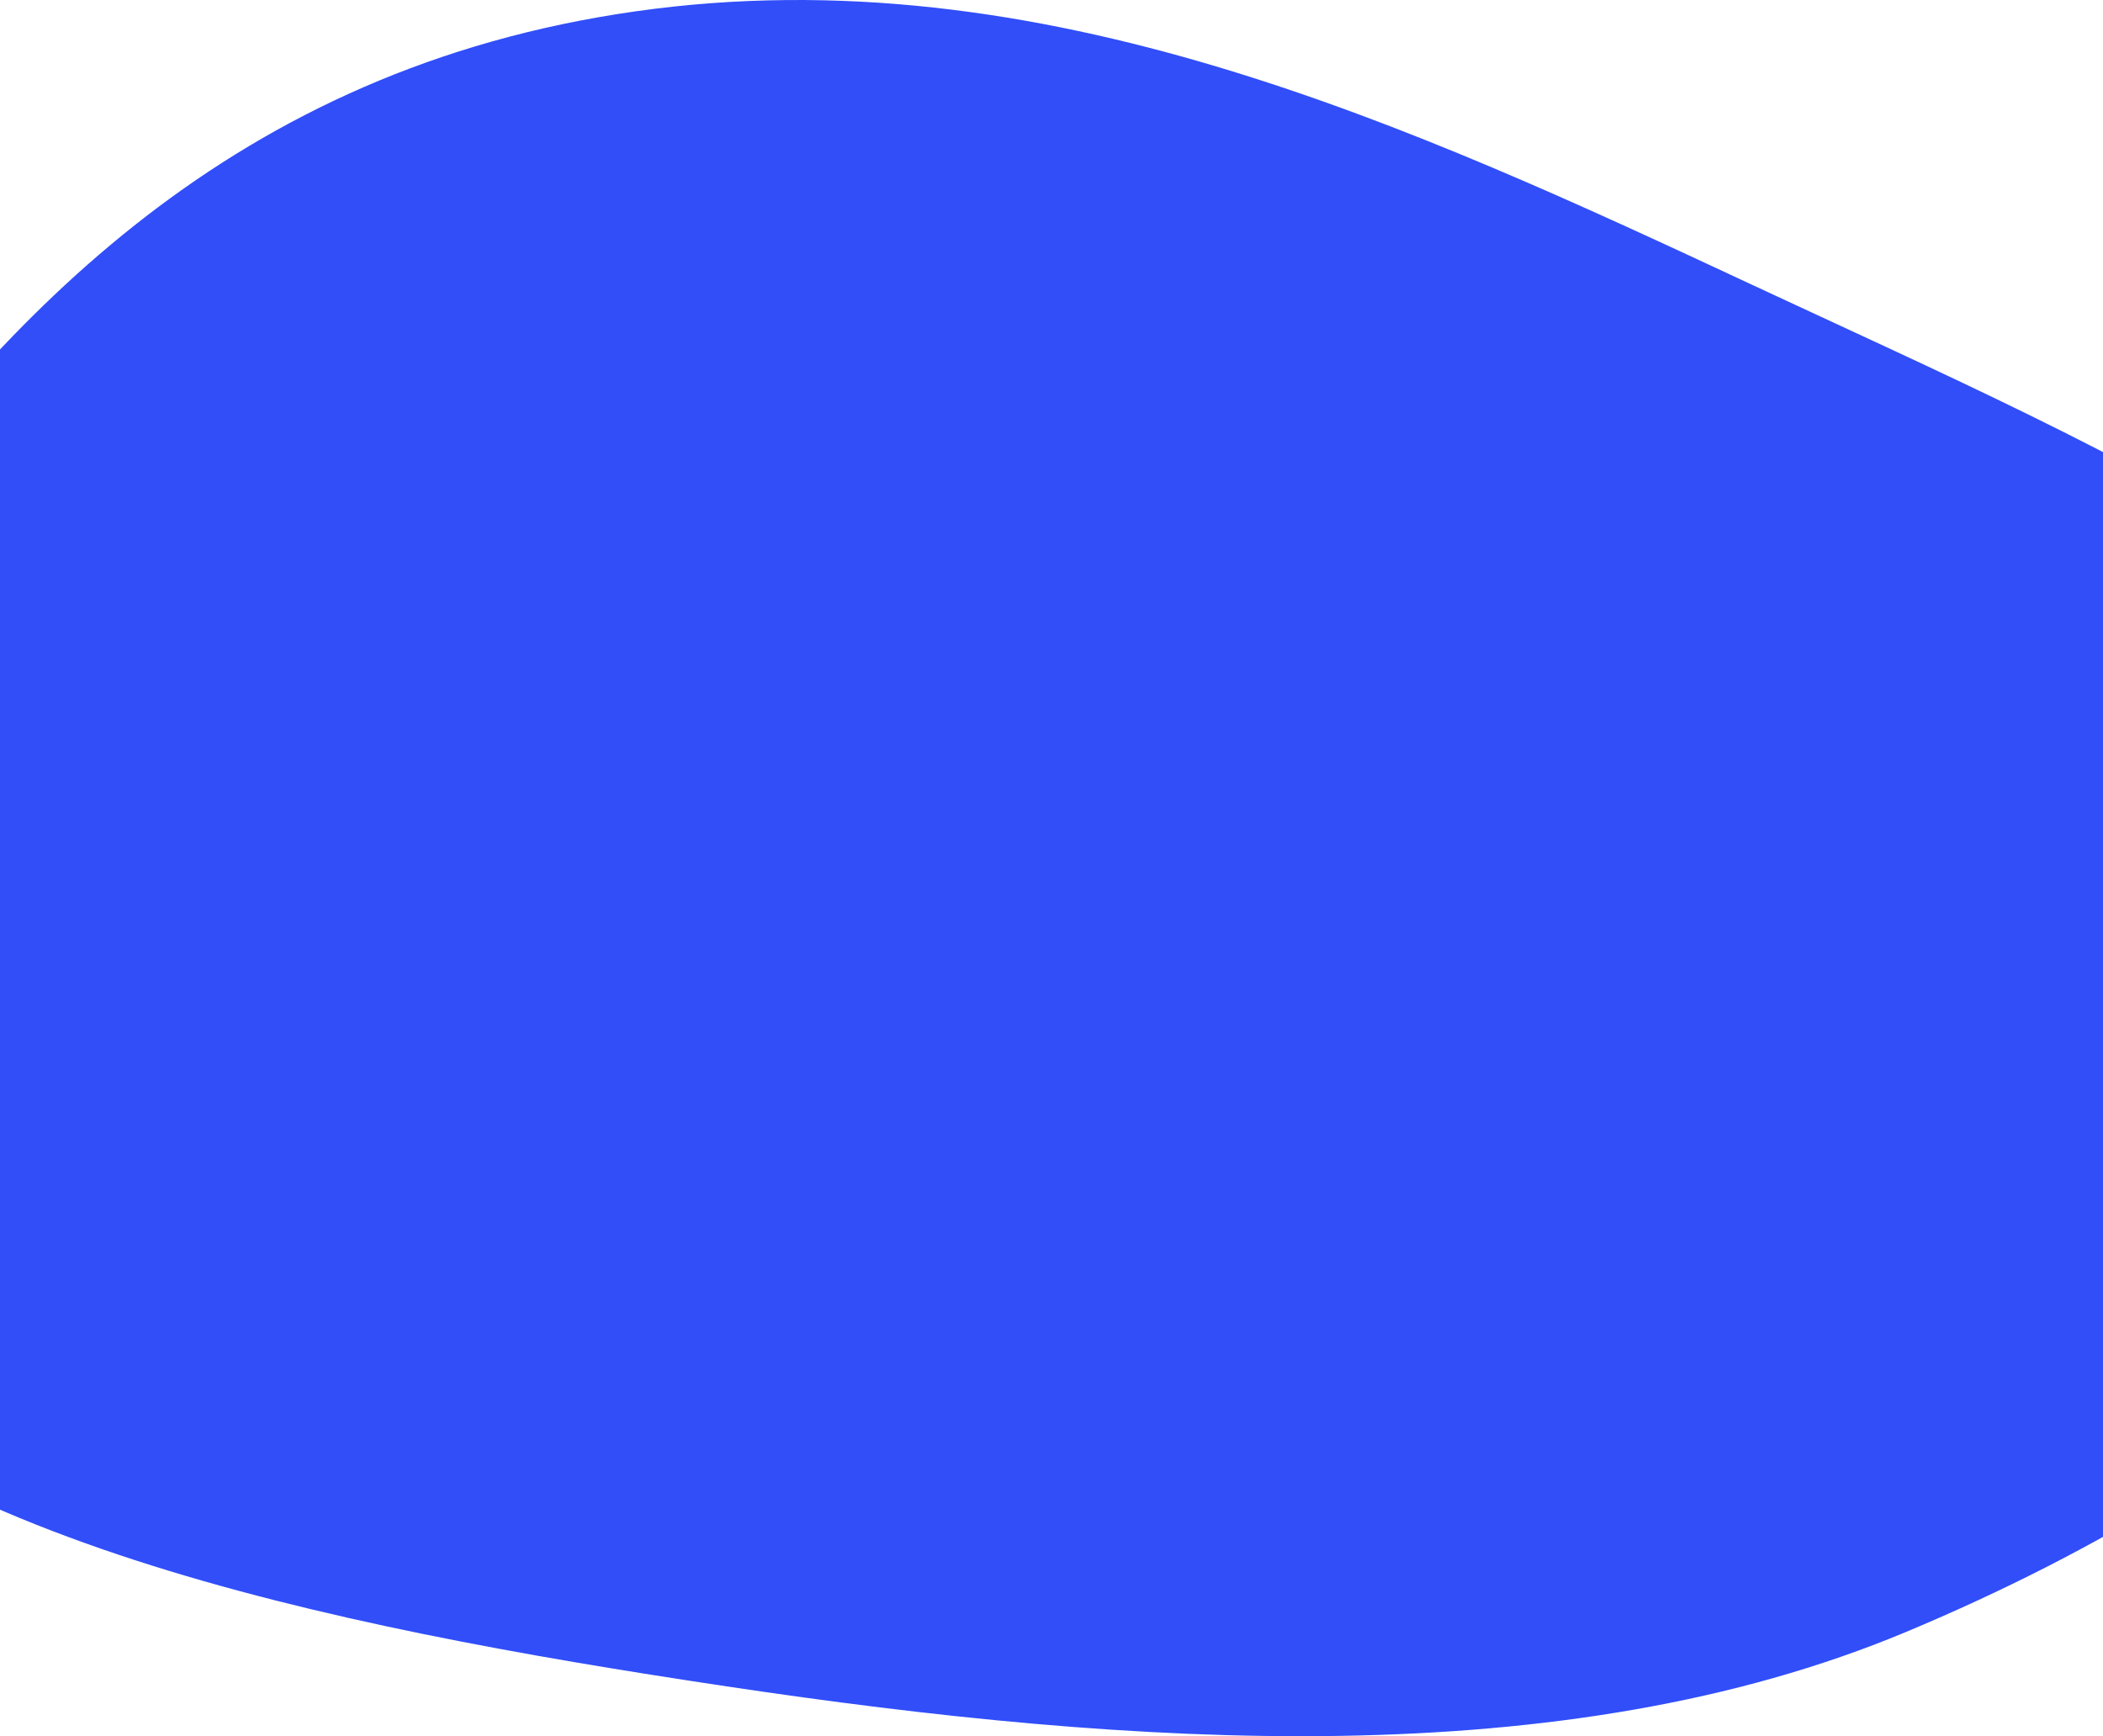
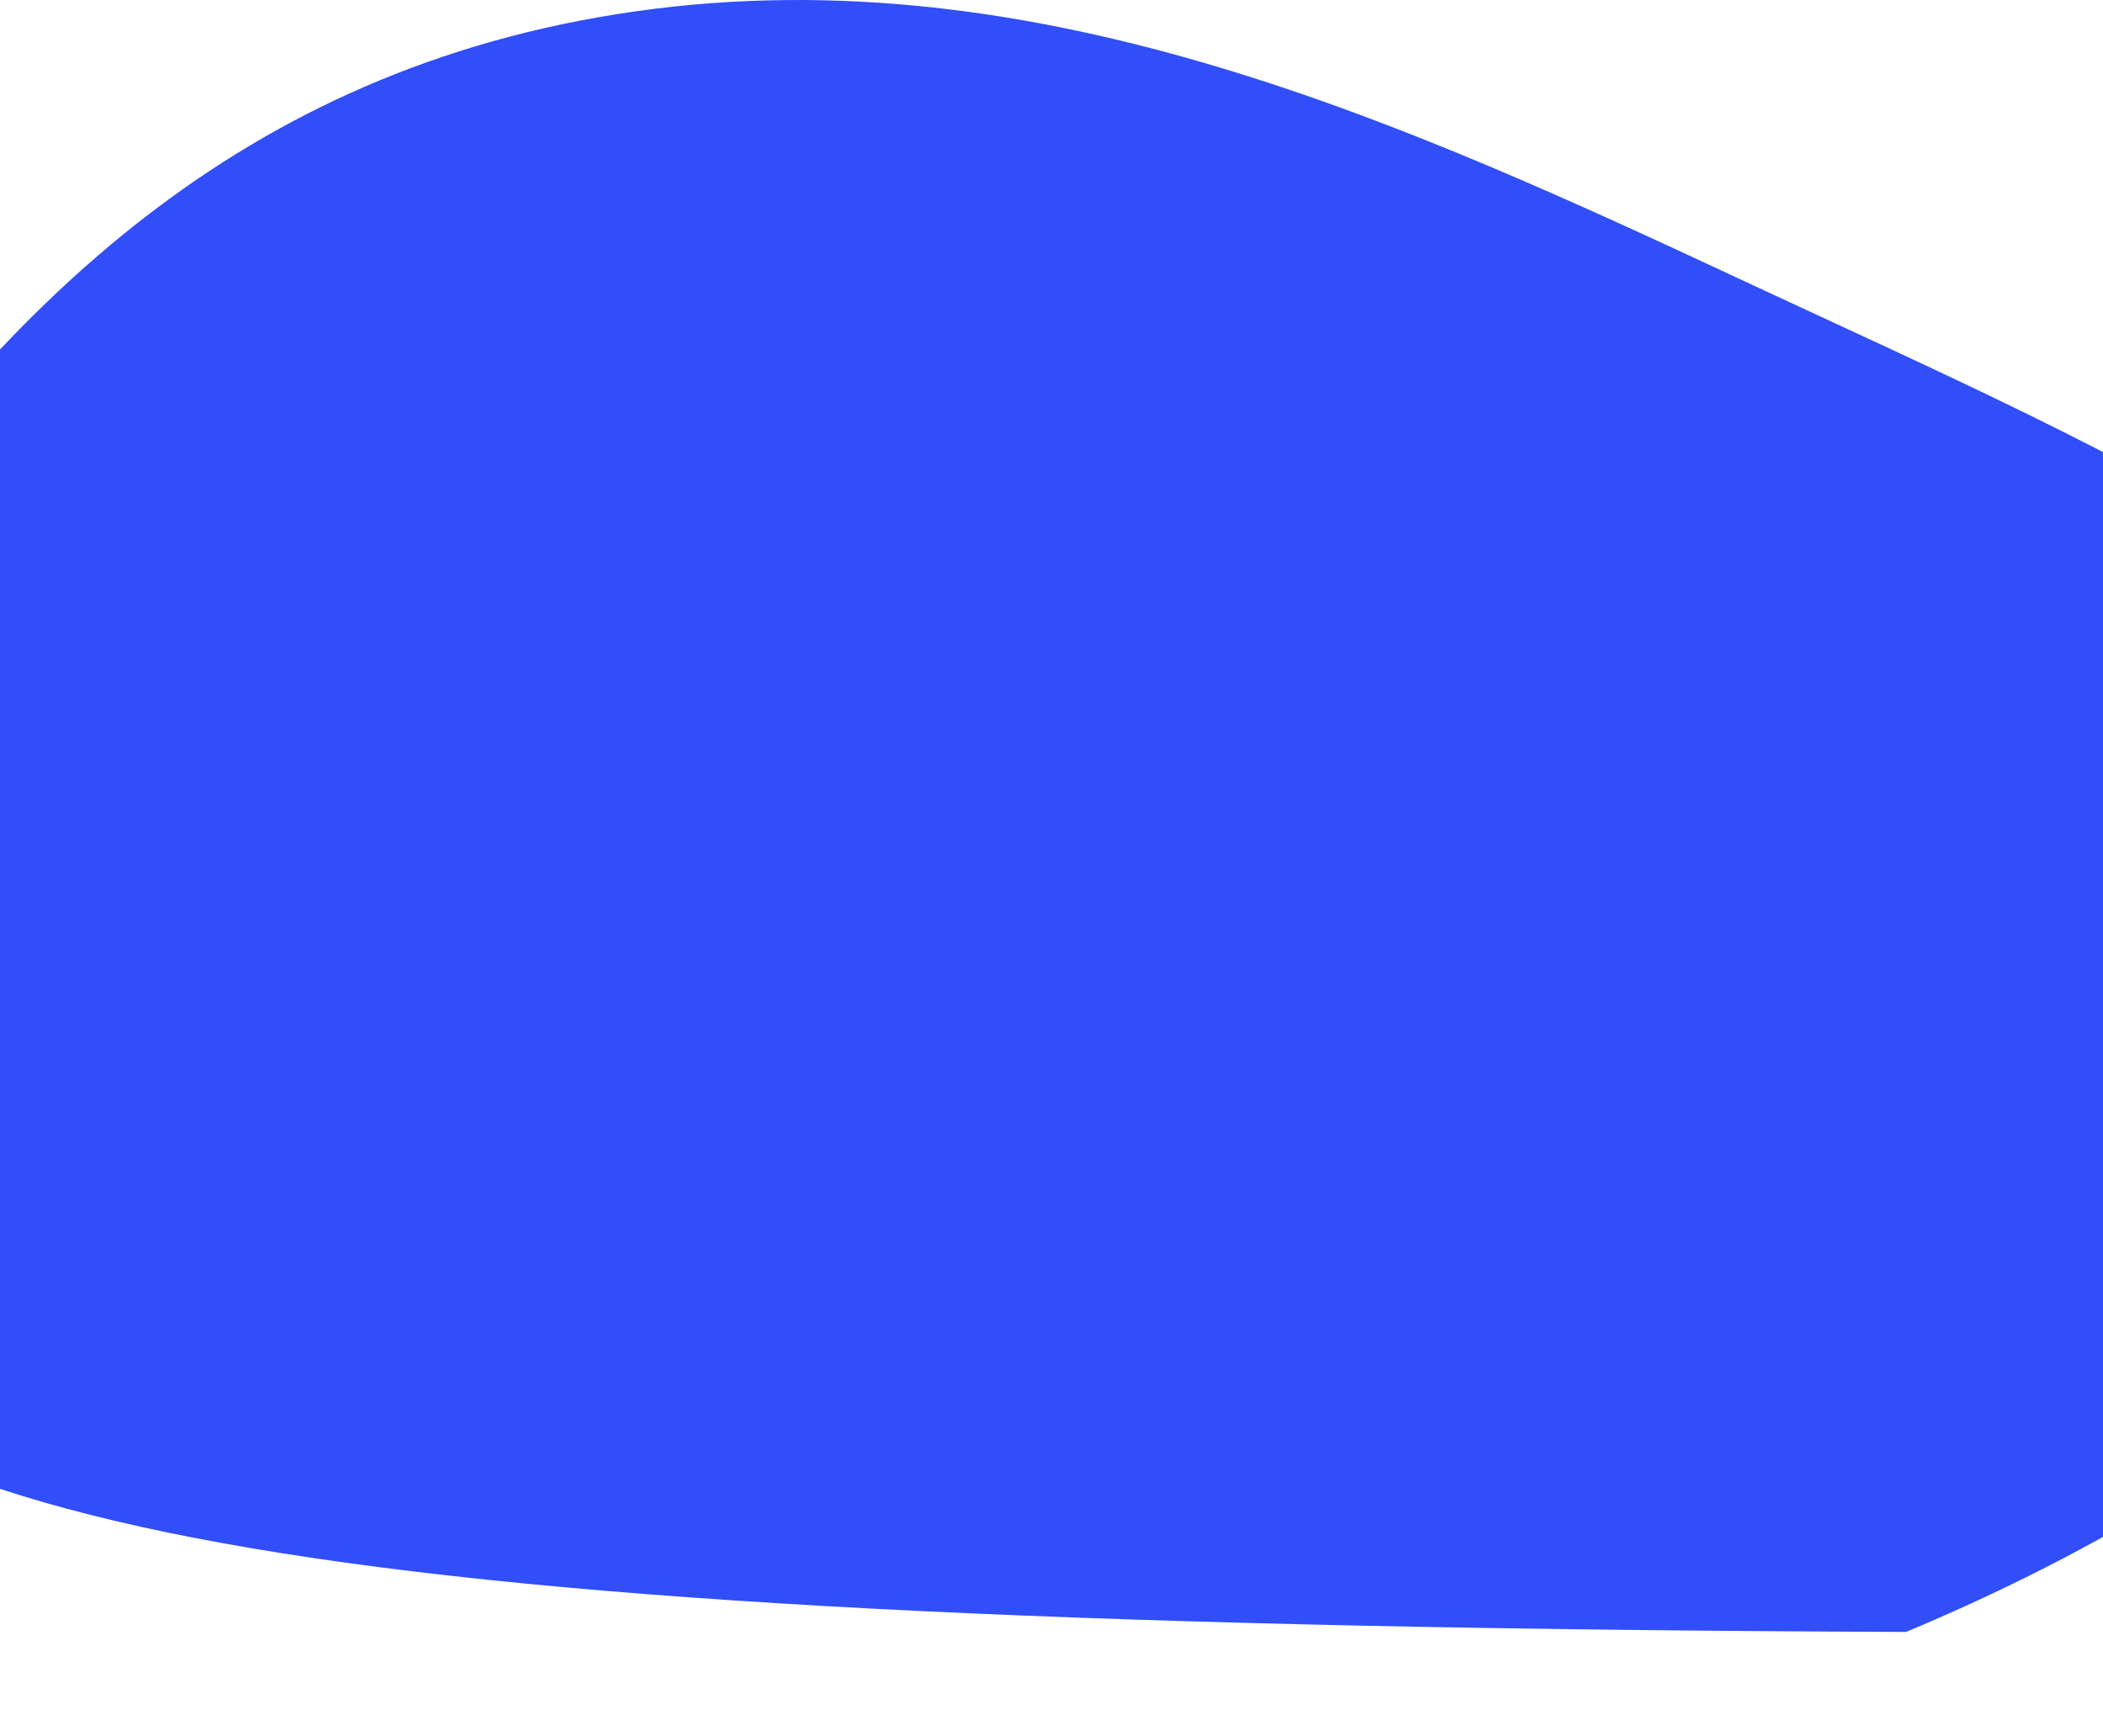
<svg xmlns="http://www.w3.org/2000/svg" width="1440" height="1189" viewBox="0 0 1440 1189" fill="none">
-   <path fill-rule="evenodd" clip-rule="evenodd" d="M1305.15 1117.6C1069.9 1216.02 775.749 1196.58 497.573 1154.88C221.393 1113.48 -73.799 1053.38 -202.085 891.664C-330.9 729.273 -232.958 544.278 -115.707 381.756C2.49 217.922 157.95 47.043 435.649 7.697C712.855 -31.578 967.821 86.845 1200.28 195.301C1448.96 311.329 1739.28 432.342 1761.33 626.213C1784.27 828.012 1567.96 1007.66 1305.15 1117.6Z" fill="#314EF9" />
+   <path fill-rule="evenodd" clip-rule="evenodd" d="M1305.15 1117.6C221.393 1113.48 -73.799 1053.38 -202.085 891.664C-330.9 729.273 -232.958 544.278 -115.707 381.756C2.49 217.922 157.95 47.043 435.649 7.697C712.855 -31.578 967.821 86.845 1200.28 195.301C1448.96 311.329 1739.28 432.342 1761.33 626.213C1784.27 828.012 1567.96 1007.66 1305.15 1117.6Z" fill="#314EF9" />
</svg>